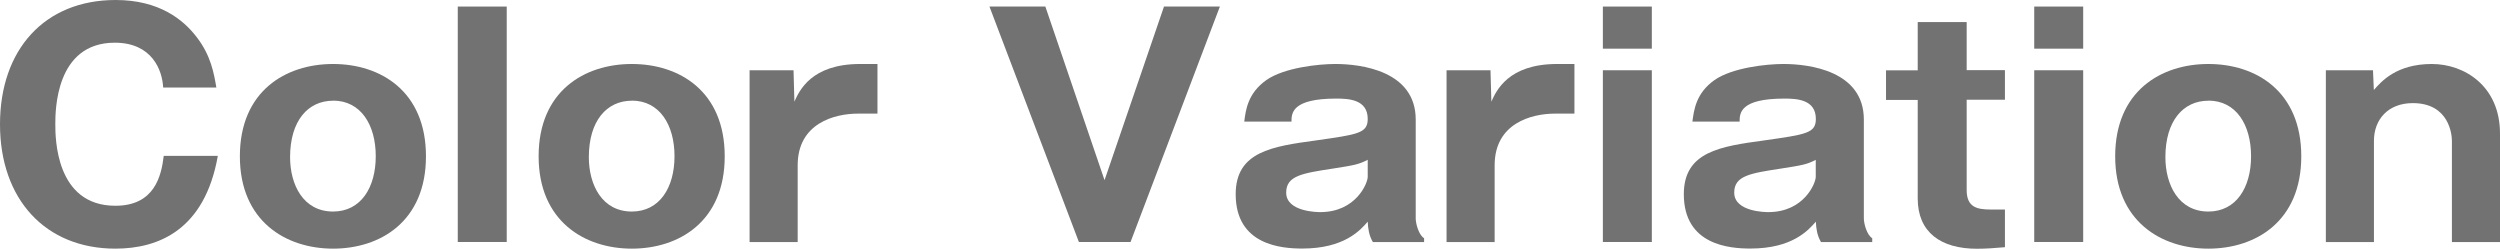
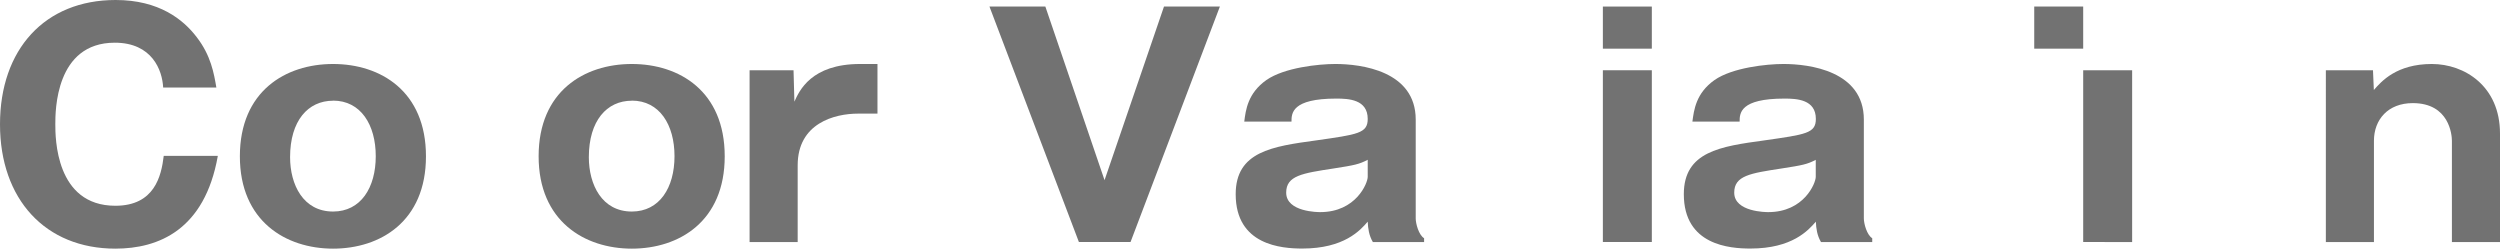
<svg xmlns="http://www.w3.org/2000/svg" id="_レイヤー_2" data-name="レイヤー 2" viewBox="0 0 259.41 25.8">
  <defs>
    <style>
      .cls-1 {
        fill: #727272;
        stroke-width: 0px;
      }
    </style>
  </defs>
  <g id="_デザイン" data-name="デザイン">
    <g>
      <path class="cls-1" d="m22.6,16.19c-1.36,7.66-6.14,9.61-10.63,9.61C4.71,25.8,0,20.68,0,12.9S4.65,0,12,0c4.5,0,7.01,2.02,8.4,3.84,1.49,1.92,1.8,3.78,2.05,5.24h-5.52c-.09-1.8-1.15-4.65-5.02-4.65-6.17,0-6.17,7.1-6.17,8.46s0,8.46,6.23,8.46c4.06,0,4.77-3.07,5.02-5.18h5.61Z" />
      <path class="cls-1" d="m24.89,16.22c0-6.76,4.74-9.58,9.67-9.58s9.64,2.82,9.64,9.58-4.74,9.58-9.64,9.58-9.67-2.85-9.67-9.58Zm9.67-5.77c-2.6,0-4.46,2.08-4.46,5.86,0,2.85,1.36,5.64,4.46,5.64,2.88,0,4.43-2.48,4.43-5.74s-1.55-5.77-4.43-5.77Z" />
-       <path class="cls-1" d="m52.58.68v24.43h-5.08V.68h5.08Z" />
      <path class="cls-1" d="m55.89,16.22c0-6.76,4.74-9.58,9.67-9.58s9.64,2.82,9.64,9.58-4.74,9.58-9.64,9.58-9.67-2.85-9.67-9.58Zm9.67-5.77c-2.6,0-4.46,2.08-4.46,5.86,0,2.85,1.36,5.64,4.46,5.64,2.88,0,4.43-2.48,4.43-5.74s-1.55-5.77-4.43-5.77Z" />
      <path class="cls-1" d="m82.34,7.29l.09,3.26c.5-1.12,1.74-3.91,6.82-3.91h1.8v5.15h-2.02c-2.42,0-6.26.99-6.26,5.36v7.97h-4.99V7.29h4.56Z" />
      <path class="cls-1" d="m114.61,18.7L120.78.68h5.8l-9.27,24.43h-5.36L102.67.68h5.8l6.14,18.01Z" />
      <path class="cls-1" d="m142.45,25.11c-.4-.68-.5-1.4-.53-2.11-.77.9-2.45,2.79-6.79,2.79-2.14,0-6.91-.34-6.91-5.64,0-4.43,3.81-4.96,8.34-5.58,4.34-.62,5.36-.74,5.36-2.23,0-2.02-1.98-2.11-3.26-2.11-4.62,0-4.65,1.52-4.65,2.39h-4.9c.15-1.21.37-2.95,2.29-4.31,1.86-1.3,5.43-1.67,7.16-1.67,2.67,0,8.34.71,8.34,5.77v10.26c0,.53.31,1.71.87,2.05v.4h-5.33Zm-.53-8.53c-.9.47-1.36.56-3.53.9-3.26.5-4.93.74-4.93,2.51,0,2.02,3.35,2.02,3.53,2.02,3.72,0,4.93-3.01,4.93-3.66v-1.77Z" />
-       <path class="cls-1" d="m154.66,7.29l.09,3.26c.5-1.12,1.74-3.91,6.82-3.91h1.8v5.15h-2.02c-2.42,0-6.26.99-6.26,5.36v7.97h-4.99V7.29h4.56Z" />
      <path class="cls-1" d="m171.4,5.05h-5.08V.68h5.08v4.37Zm0,20.06h-5.08V7.29h5.08v17.83Z" />
      <path class="cls-1" d="m188.95,25.11c-.4-.68-.5-1.4-.53-2.11-.78.9-2.45,2.79-6.79,2.79-2.14,0-6.91-.34-6.91-5.64,0-4.43,3.81-4.96,8.34-5.58,4.34-.62,5.36-.74,5.36-2.23,0-2.02-1.98-2.11-3.26-2.11-4.62,0-4.65,1.52-4.65,2.39h-4.9c.16-1.21.37-2.95,2.29-4.31,1.86-1.3,5.43-1.67,7.16-1.67,2.67,0,8.34.71,8.34,5.77v10.26c0,.53.31,1.71.87,2.05v.4h-5.33Zm-.53-8.53c-.9.47-1.36.56-3.54.9-3.26.5-4.93.74-4.93,2.51,0,2.02,3.35,2.02,3.53,2.02,3.72,0,4.93-3.01,4.93-3.66v-1.77Z" />
-       <path class="cls-1" d="m204.07,10.36v9.36c0,1.77,1.05,2.02,2.48,2.02h1.49v3.91c-1.05.09-1.95.16-2.91.16-3.75,0-6.14-1.71-6.14-5.21v-10.23h-3.29v-3.07h3.29V2.29h5.08v4.99h3.97v3.07h-3.97Z" />
-       <path class="cls-1" d="m216.16,5.05h-5.08V.68h5.08v4.37Zm0,20.06h-5.08V7.29h5.08v17.83Z" />
-       <path class="cls-1" d="m219.48,16.22c0-6.76,4.74-9.58,9.67-9.58s9.64,2.82,9.64,9.58-4.74,9.58-9.64,9.58-9.67-2.85-9.67-9.58Zm9.67-5.77c-2.6,0-4.46,2.08-4.46,5.86,0,2.85,1.36,5.64,4.46,5.64,2.88,0,4.43-2.48,4.43-5.74s-1.55-5.77-4.43-5.77Z" />
+       <path class="cls-1" d="m216.16,5.05h-5.08V.68h5.08v4.37Zm0,20.06V7.29h5.08v17.83Z" />
      <path class="cls-1" d="m246.23,7.29l.09,2.05c.78-.9,2.36-2.7,6.02-2.7,3.38,0,7.07,2.29,7.07,7.22v11.26h-4.99v-10.51c0-.59-.25-3.91-4.06-3.91-2.57,0-4.03,1.71-4.03,3.91v10.51h-4.99V7.29h4.9Z" />
    </g>
  </g>
</svg>